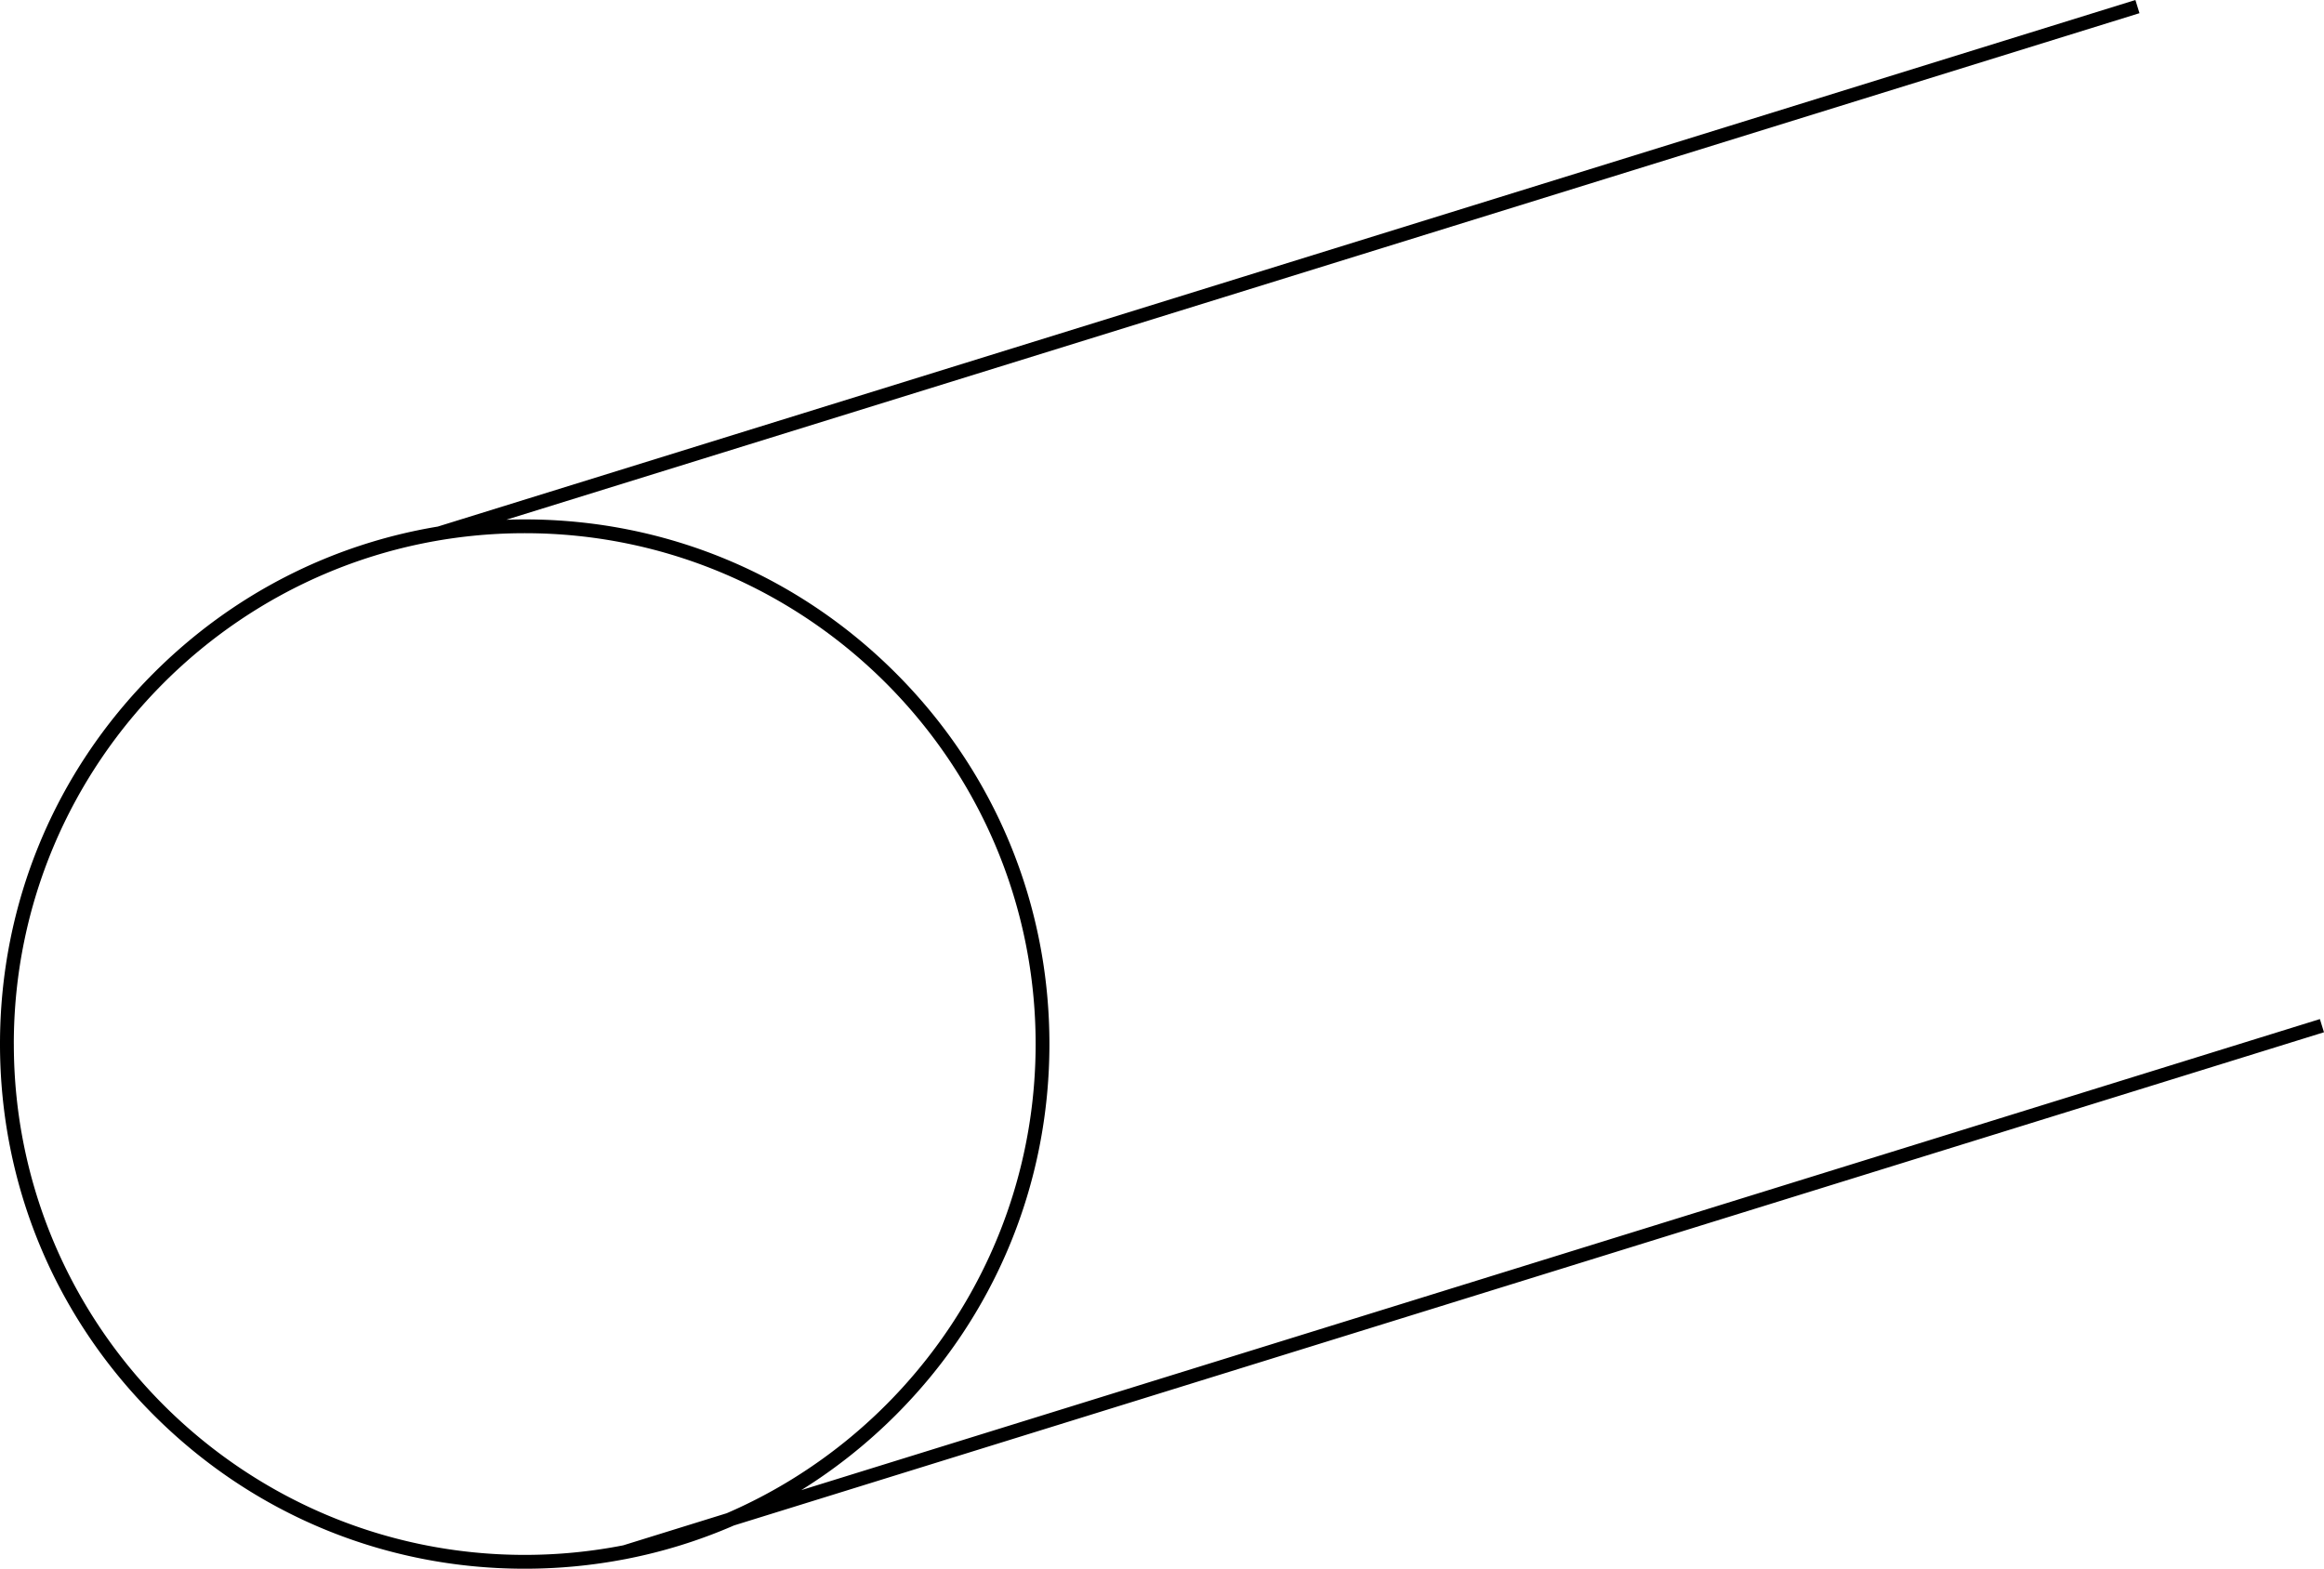
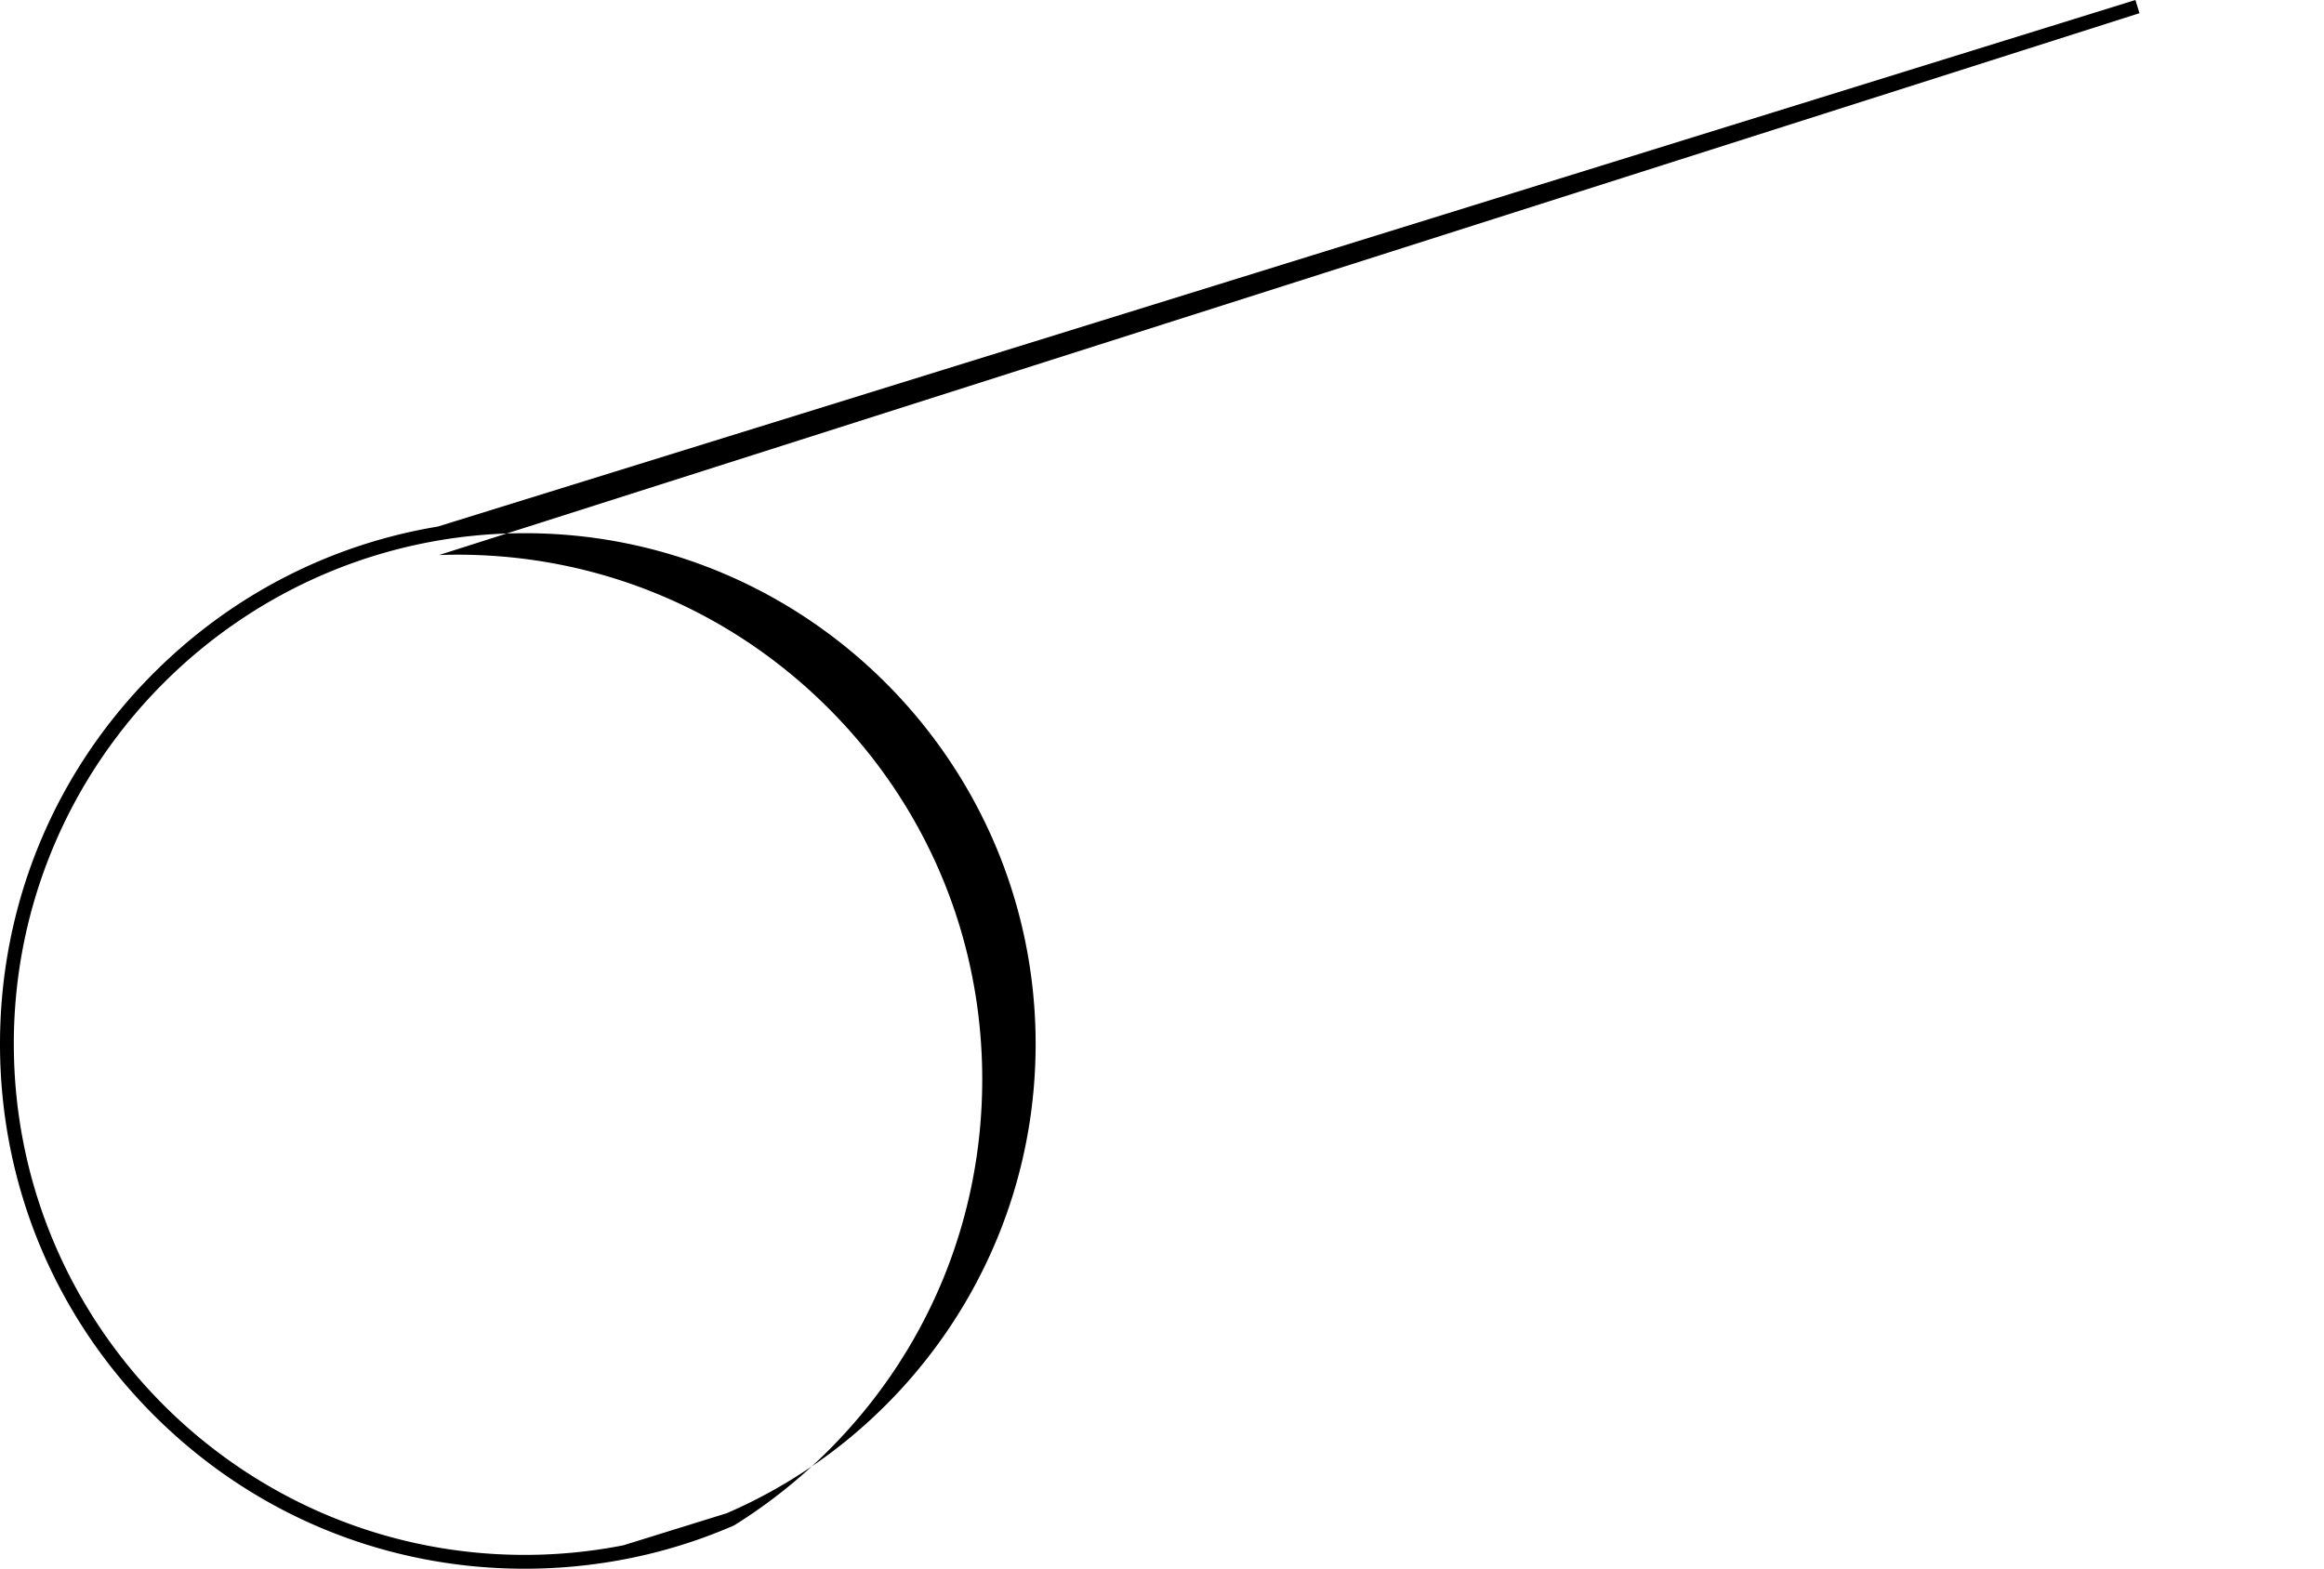
<svg xmlns="http://www.w3.org/2000/svg" data-name="Layer 2" viewBox="0 0 888.68 599.93">
-   <path d="M239.23 596.24a198.04 198.04 0 0 0 41.47-12.87l607.97-188.6-1.56-5.04-580.72 180.15c12.95-8.06 25.07-17.66 36.13-28.71 37.9-37.9 58.77-88.28 58.77-141.88s-20.87-103.98-58.77-141.88c-37.9-37.9-88.28-58.77-141.88-58.77-2.35 0-4.7.05-7.04.13L818.12 5.04 816.56 0 167.4 201.38c-40.96 6.79-78.7 26.09-108.64 56.03C20.87 295.3 0 345.69 0 399.28s20.87 103.98 58.77 141.88c37.9 37.9 88.28 58.77 141.88 58.77 13.04 0 25.88-1.25 38.41-3.66v.02l.18-.05ZM5.28 399.28c0-107.72 87.64-195.37 195.37-195.37s195.37 87.64 195.37 195.37c0 80.3-48.71 149.44-118.13 179.43l-39.55 12.27a195.79 195.79 0 0 1-37.68 3.66C92.94 594.64 5.29 507 5.29 399.27Z" data-name="Layer 3" />
+   <path d="M239.23 596.24a198.04 198.04 0 0 0 41.47-12.87c12.95-8.06 25.07-17.66 36.13-28.71 37.9-37.9 58.77-88.28 58.77-141.88s-20.87-103.98-58.77-141.88c-37.9-37.9-88.28-58.77-141.88-58.77-2.35 0-4.7.05-7.04.13L818.12 5.04 816.56 0 167.4 201.38c-40.96 6.79-78.7 26.09-108.64 56.03C20.87 295.3 0 345.69 0 399.28s20.87 103.98 58.77 141.88c37.9 37.9 88.28 58.77 141.88 58.77 13.04 0 25.88-1.25 38.41-3.66v.02l.18-.05ZM5.28 399.28c0-107.72 87.64-195.37 195.37-195.37s195.37 87.64 195.37 195.37c0 80.3-48.71 149.44-118.13 179.43l-39.55 12.27a195.79 195.79 0 0 1-37.68 3.66C92.94 594.64 5.29 507 5.29 399.27Z" data-name="Layer 3" />
</svg>